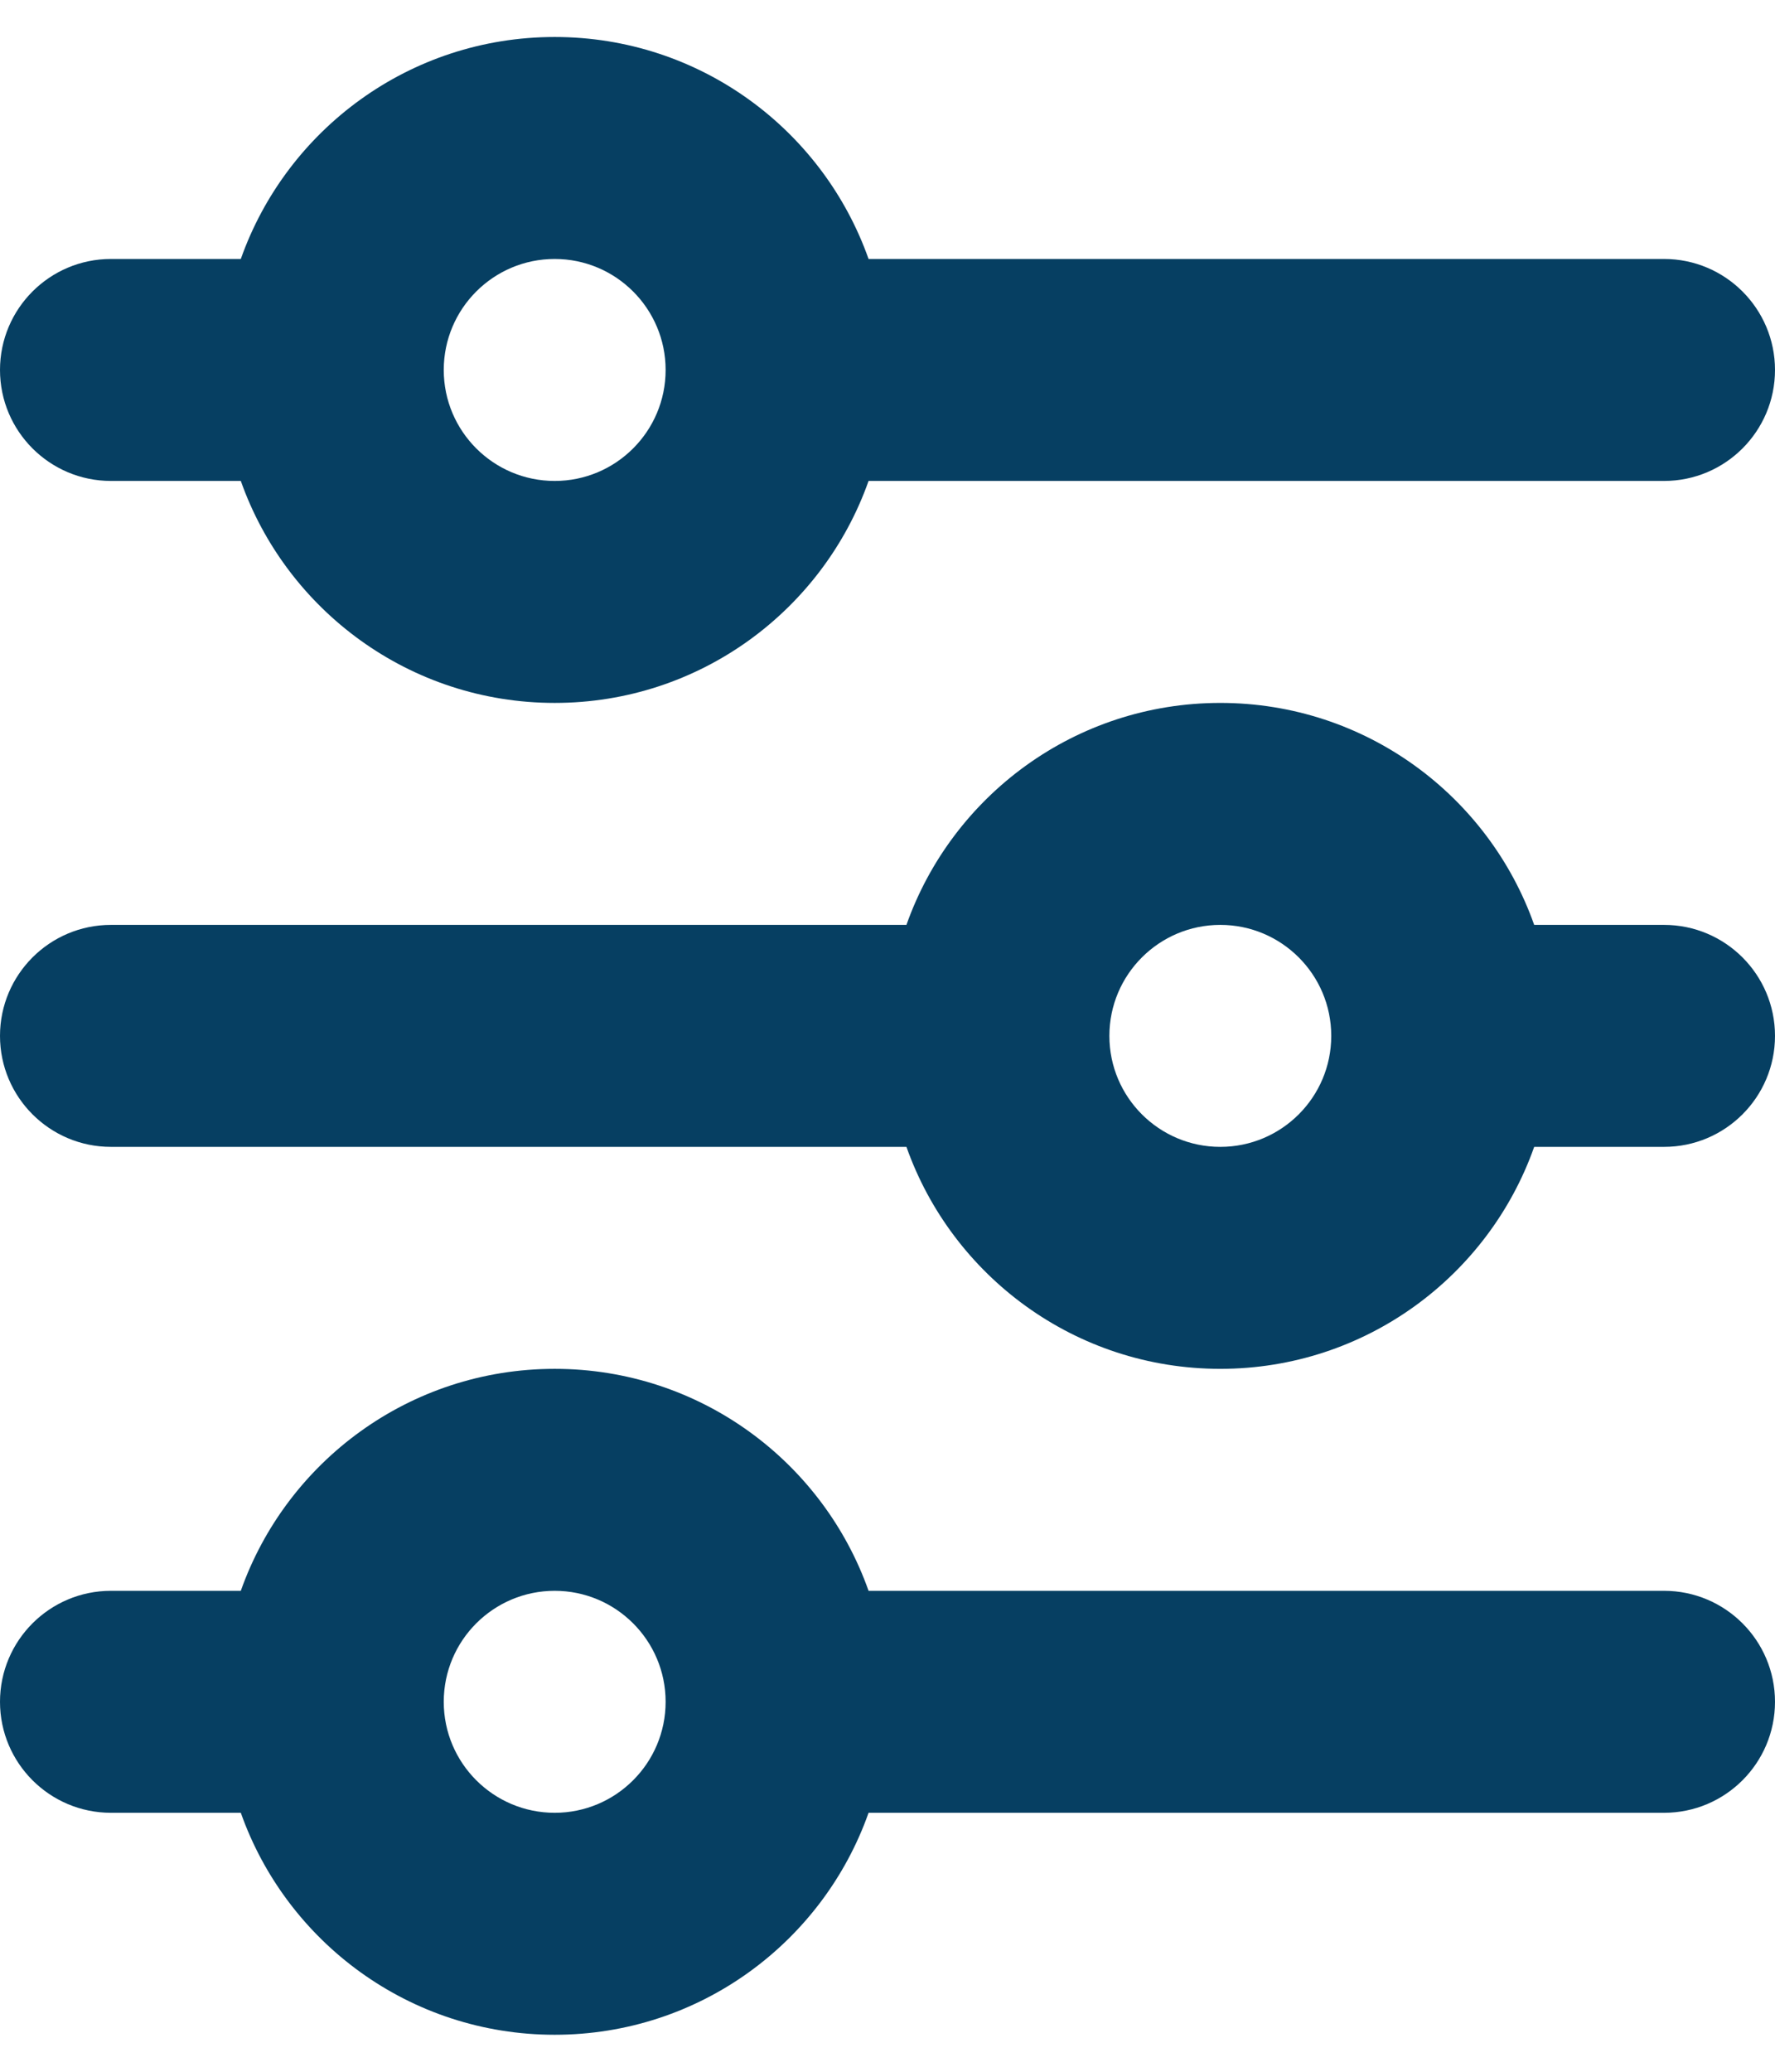
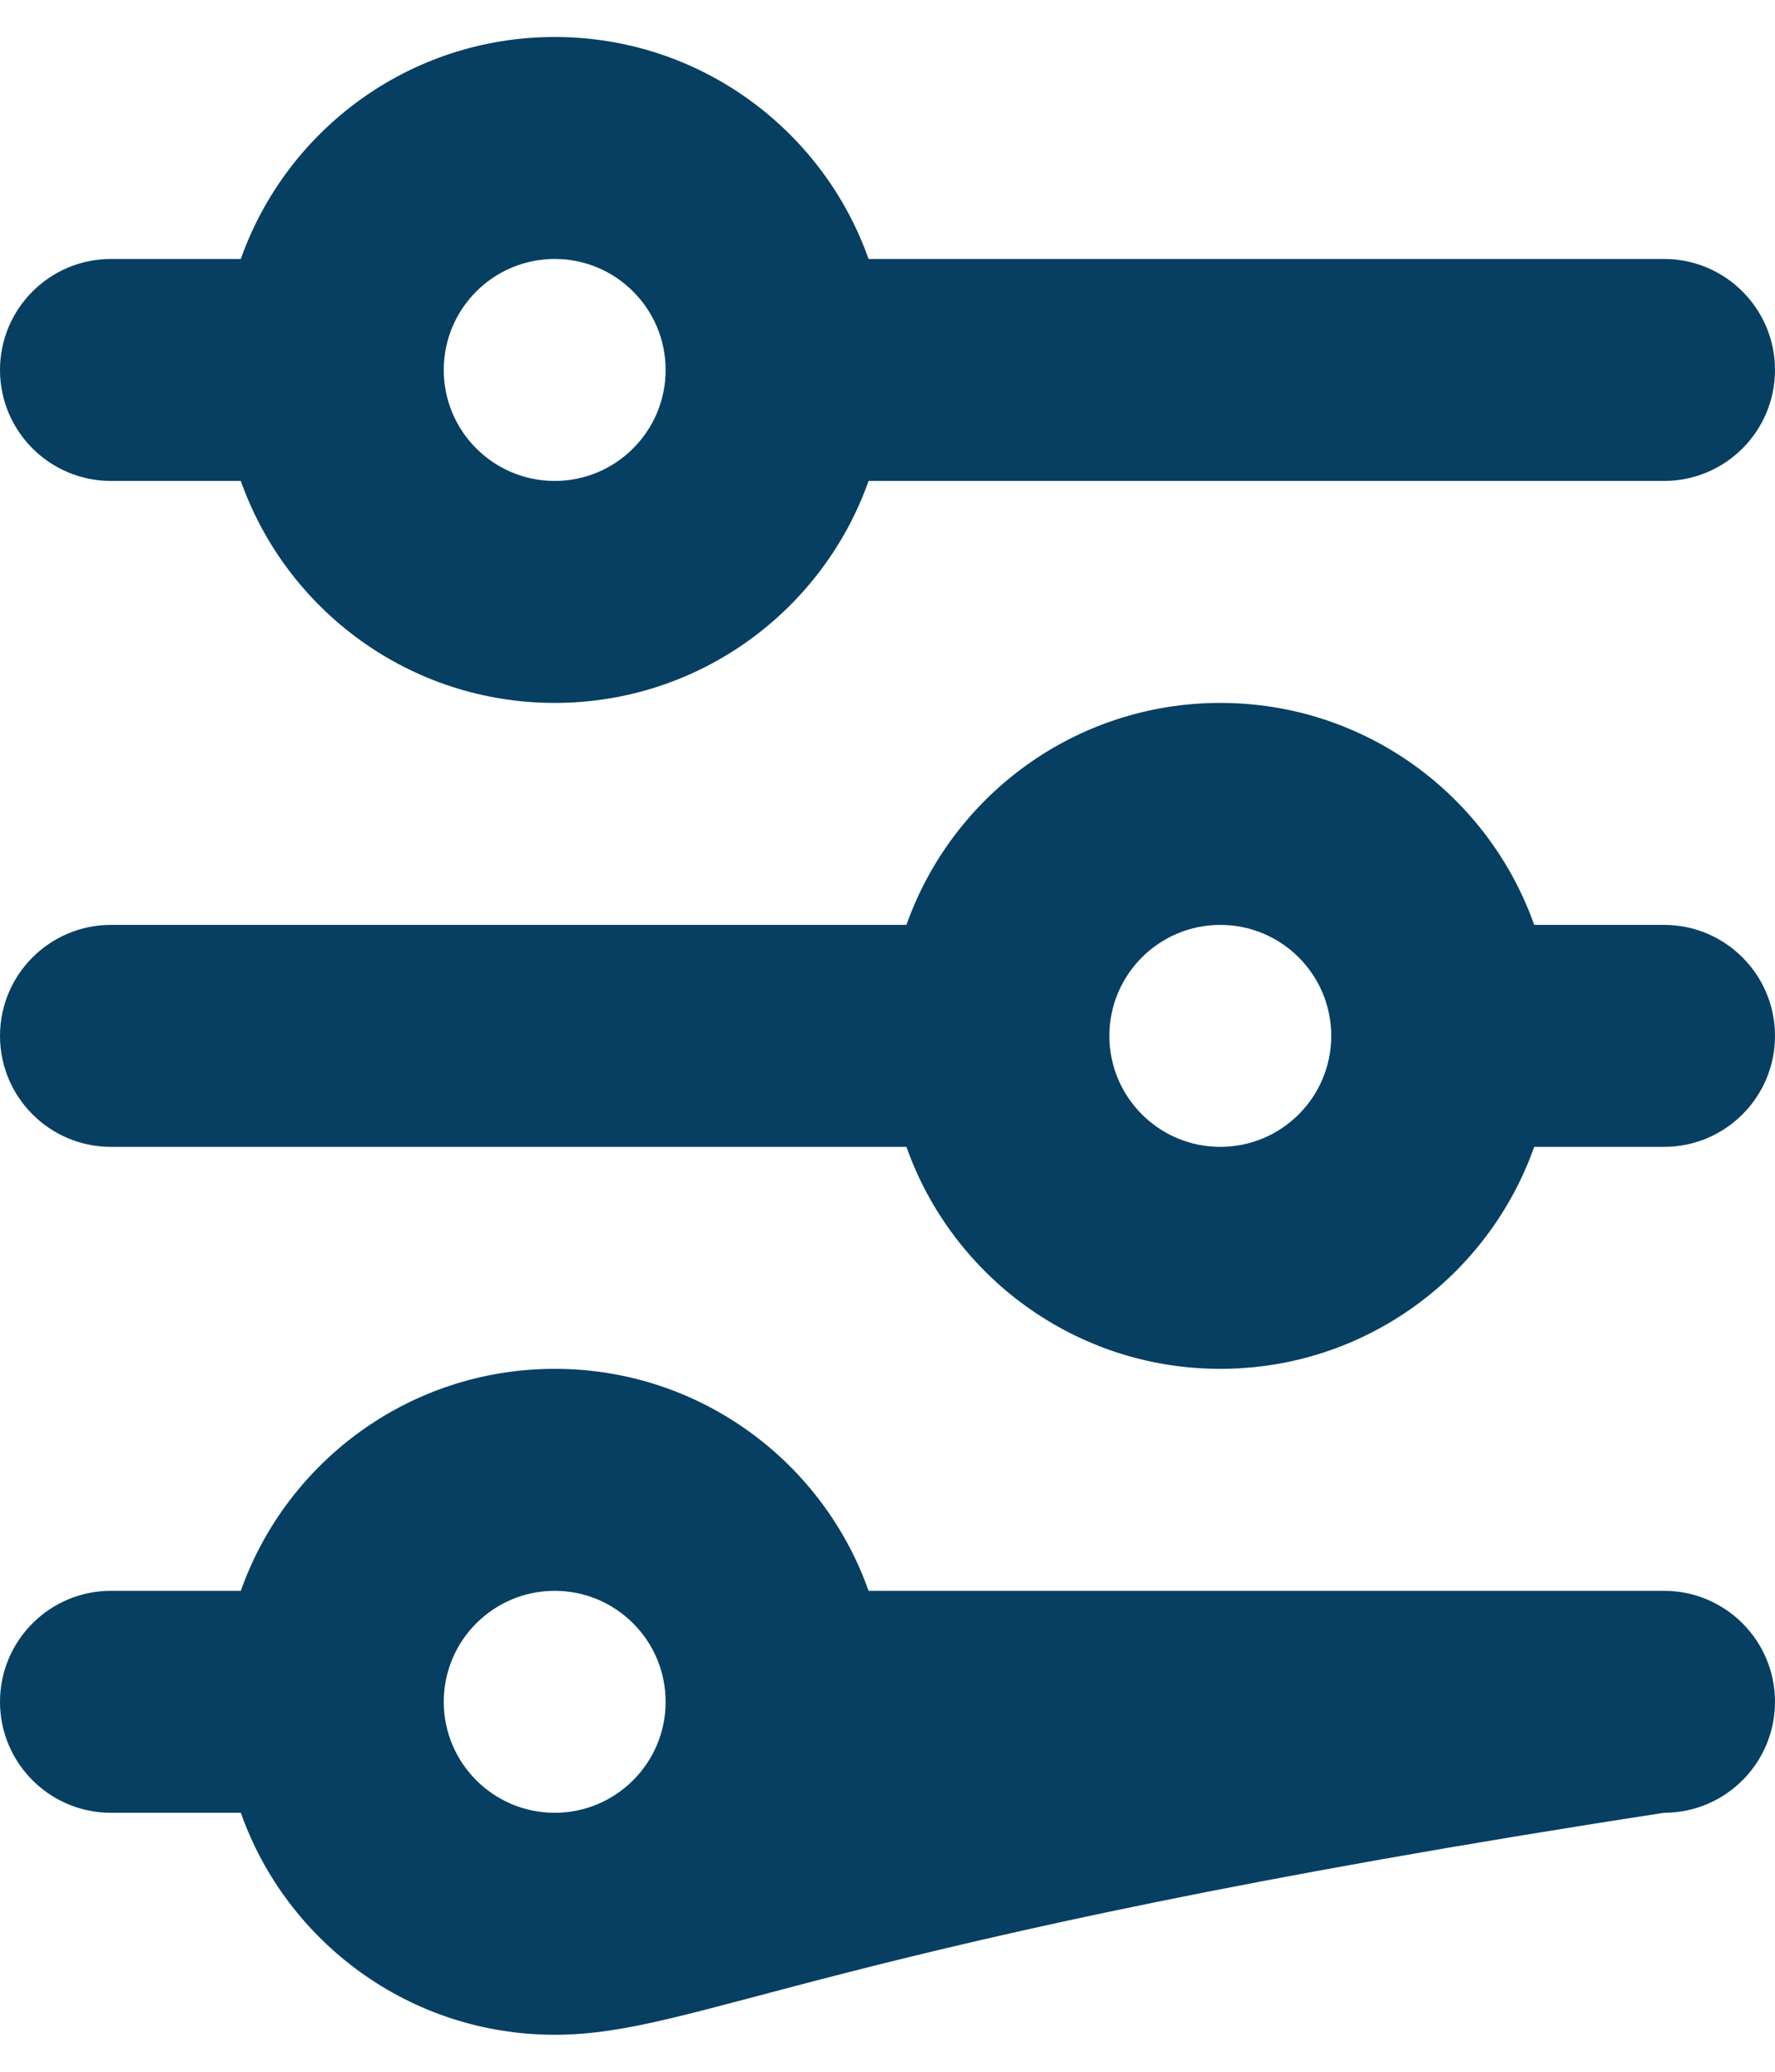
<svg xmlns="http://www.w3.org/2000/svg" width="24" height="28" viewBox="0 0 24 28" fill="none">
-   <path d="M7.5 3.5C6.672 3.5 6 4.172 6 5C6 5.828 6.672 6.5 7.5 6.5C8.328 6.5 9 5.828 9 5C9 4.172 8.328 3.5 7.5 3.5ZM3.256 3.5C3.874 1.752 5.541 0.5 7.5 0.5C9.459 0.5 11.126 1.752 11.744 3.5H22.5C23.328 3.5 24 4.172 24 5C24 5.828 23.328 6.5 22.5 6.5H11.744C11.126 8.248 9.459 9.5 7.5 9.5C5.541 9.5 3.874 8.248 3.256 6.5H1.5C0.672 6.5 0 5.828 0 5C0 4.172 0.672 3.5 1.5 3.5H3.256ZM16.5 12.5C15.672 12.5 15 13.172 15 14C15 14.828 15.672 15.5 16.5 15.5C17.328 15.5 18 14.828 18 14C18 13.172 17.328 12.5 16.5 12.5ZM12.256 12.5C12.874 10.752 14.541 9.5 16.5 9.5C18.459 9.5 20.126 10.752 20.744 12.5H22.5C23.328 12.5 24 13.172 24 14C24 14.828 23.328 15.5 22.5 15.5H20.744C20.126 17.248 18.459 18.5 16.5 18.5C14.541 18.5 12.874 17.248 12.256 15.5H1.5C0.672 15.5 0 14.828 0 14C0 13.172 0.672 12.5 1.5 12.5H12.256ZM7.5 21.5C6.672 21.5 6 22.172 6 23C6 23.828 6.672 24.5 7.5 24.5C8.328 24.5 9 23.828 9 23C9 22.172 8.328 21.5 7.5 21.5ZM3.256 21.5C3.874 19.752 5.541 18.5 7.5 18.5C9.459 18.5 11.126 19.752 11.744 21.5H22.5C23.328 21.5 24 22.172 24 23C24 23.828 23.328 24.5 22.5 24.5H11.744C11.126 26.248 9.459 27.5 7.5 27.5C5.541 27.5 3.874 26.248 3.256 24.5H1.5C0.672 24.5 0 23.828 0 23C0 22.172 0.672 21.5 1.5 21.5H3.256Z" fill="#063F62" />
+   <path d="M7.5 3.5C6.672 3.5 6 4.172 6 5C6 5.828 6.672 6.5 7.5 6.5C8.328 6.5 9 5.828 9 5C9 4.172 8.328 3.5 7.5 3.5ZM3.256 3.5C3.874 1.752 5.541 0.5 7.5 0.5C9.459 0.5 11.126 1.752 11.744 3.5H22.5C23.328 3.5 24 4.172 24 5C24 5.828 23.328 6.5 22.5 6.5H11.744C11.126 8.248 9.459 9.5 7.5 9.5C5.541 9.5 3.874 8.248 3.256 6.5H1.5C0.672 6.5 0 5.828 0 5C0 4.172 0.672 3.5 1.5 3.5H3.256ZM16.5 12.5C15.672 12.5 15 13.172 15 14C15 14.828 15.672 15.5 16.5 15.5C17.328 15.5 18 14.828 18 14C18 13.172 17.328 12.5 16.5 12.5ZM12.256 12.5C12.874 10.752 14.541 9.5 16.5 9.5C18.459 9.5 20.126 10.752 20.744 12.5H22.5C23.328 12.5 24 13.172 24 14C24 14.828 23.328 15.5 22.5 15.5H20.744C20.126 17.248 18.459 18.5 16.5 18.5C14.541 18.5 12.874 17.248 12.256 15.5H1.5C0.672 15.5 0 14.828 0 14C0 13.172 0.672 12.5 1.5 12.5H12.256ZM7.5 21.5C6.672 21.5 6 22.172 6 23C6 23.828 6.672 24.5 7.5 24.5C8.328 24.5 9 23.828 9 23C9 22.172 8.328 21.5 7.5 21.5ZM3.256 21.5C3.874 19.752 5.541 18.5 7.5 18.5C9.459 18.5 11.126 19.752 11.744 21.5H22.5C23.328 21.5 24 22.172 24 23C24 23.828 23.328 24.5 22.5 24.5C11.126 26.248 9.459 27.5 7.5 27.5C5.541 27.5 3.874 26.248 3.256 24.5H1.5C0.672 24.5 0 23.828 0 23C0 22.172 0.672 21.5 1.5 21.5H3.256Z" fill="#063F62" />
</svg>